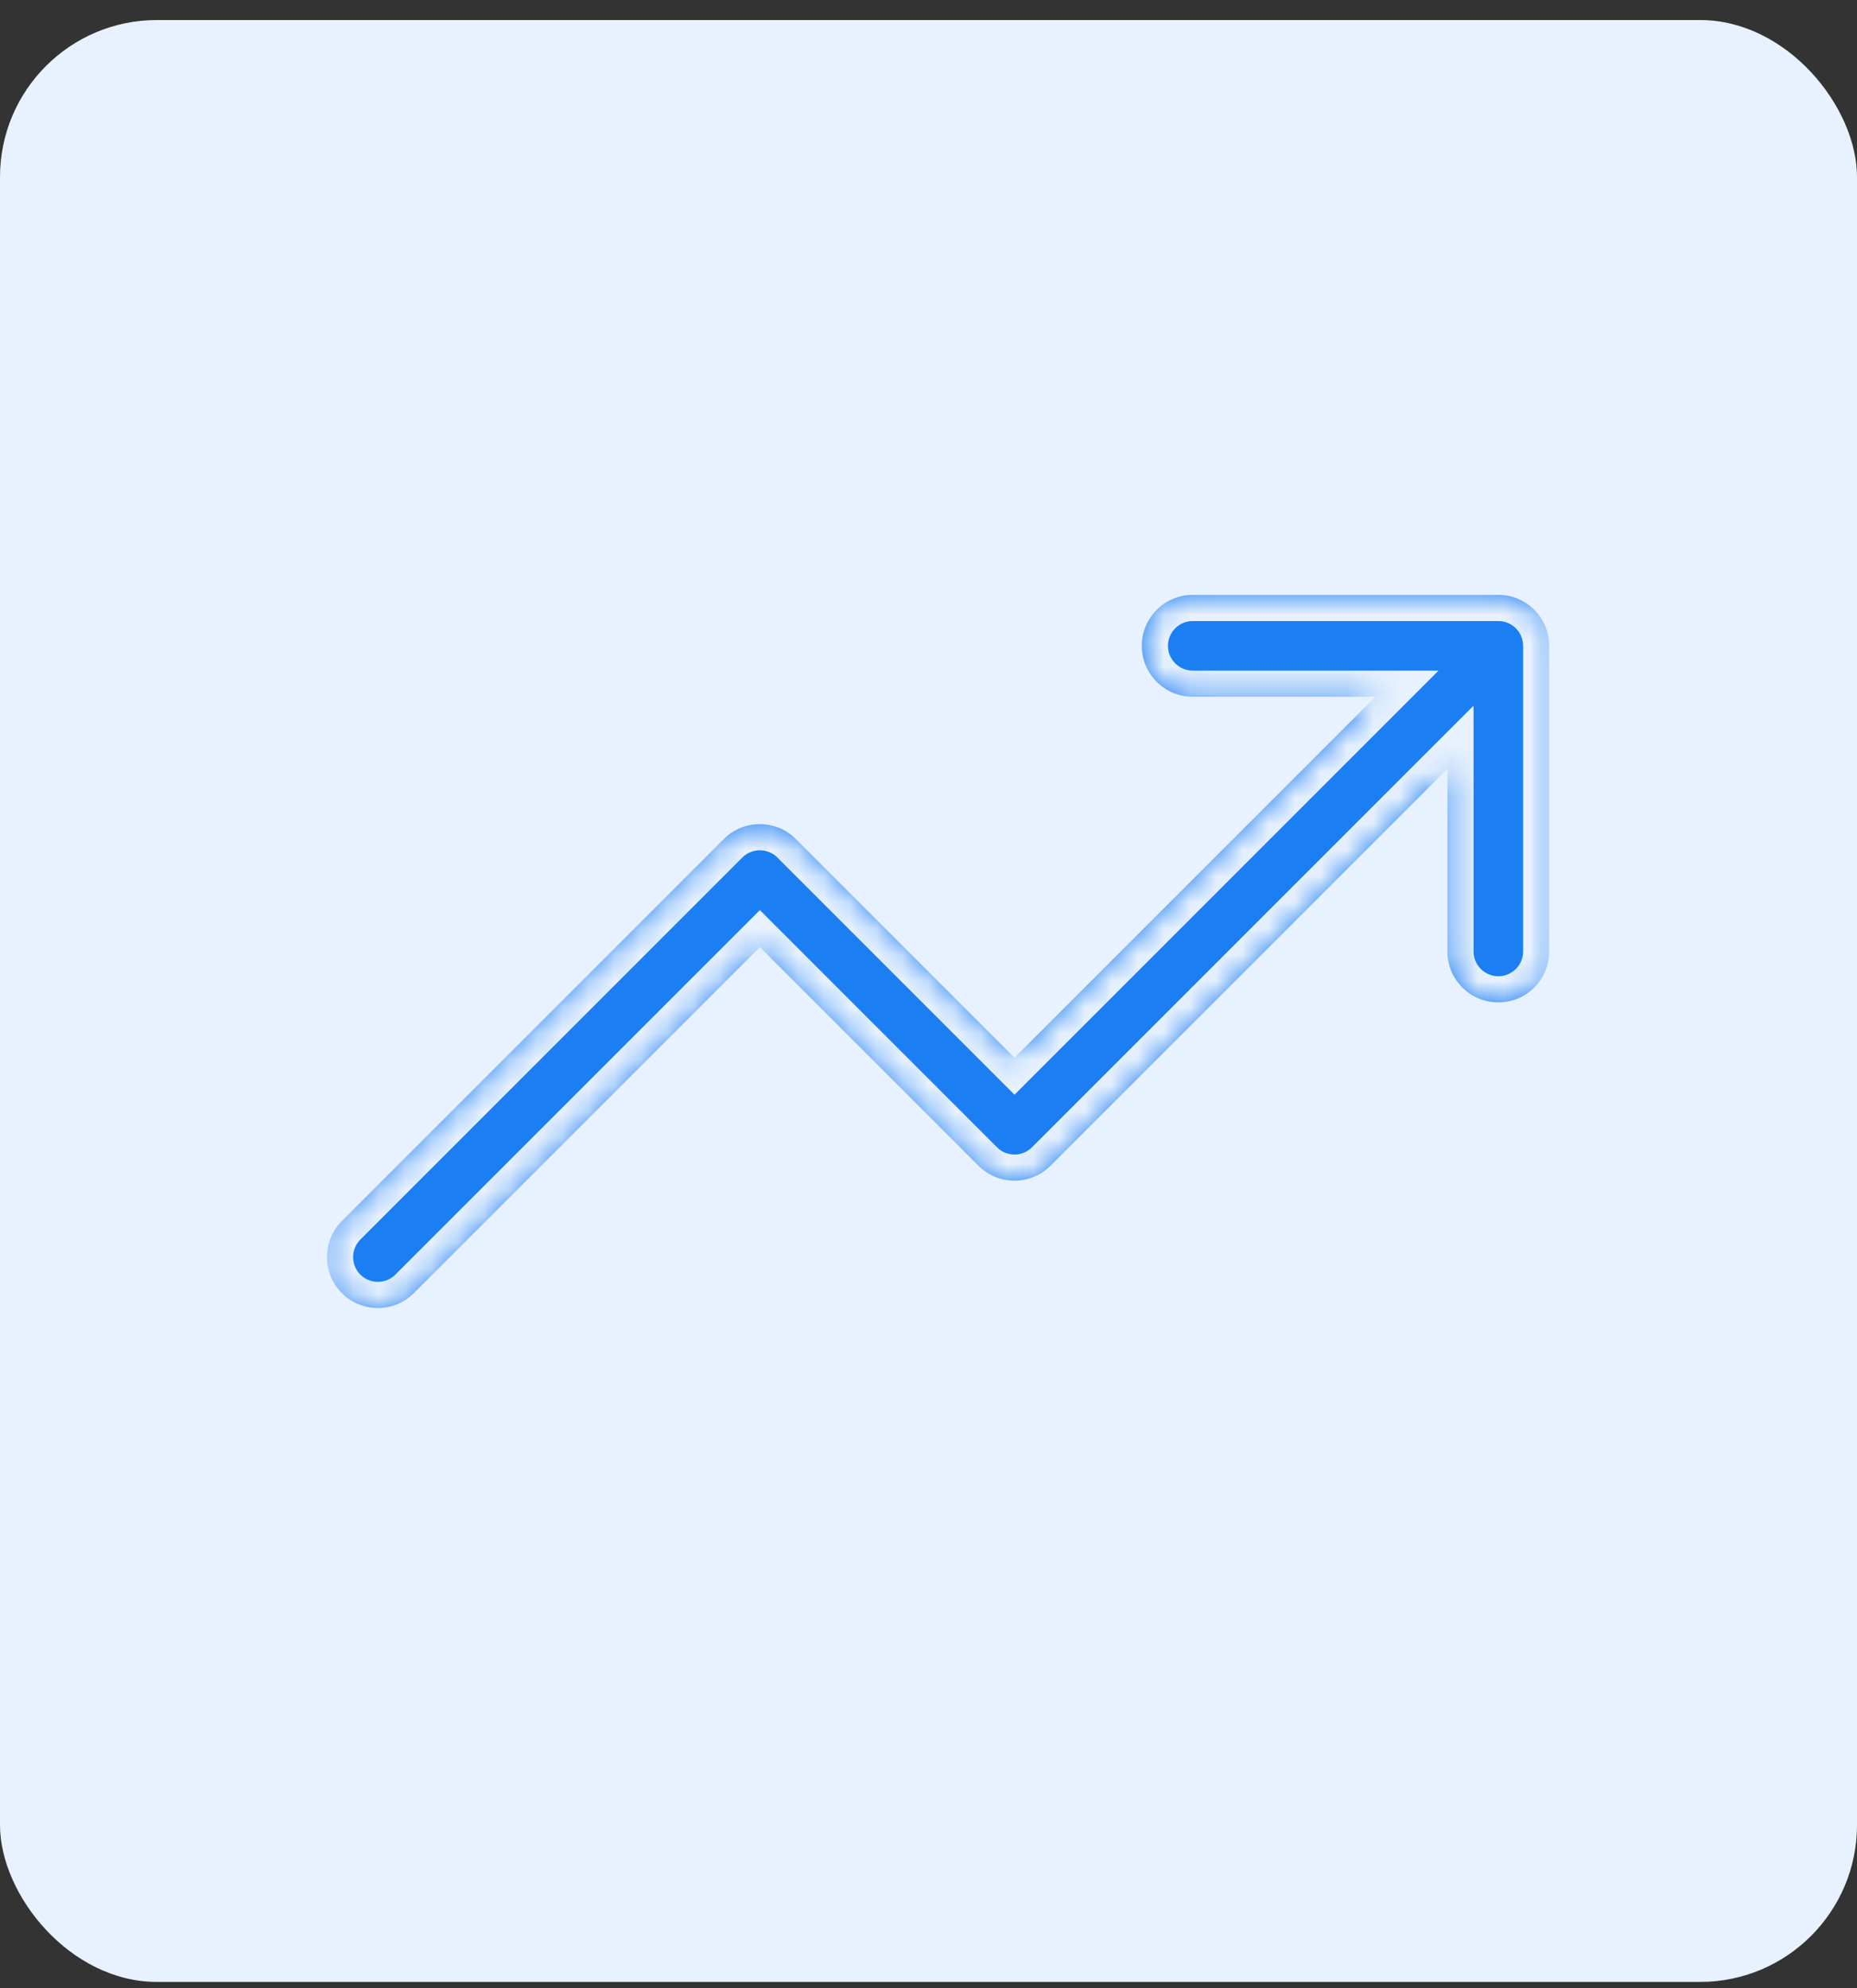
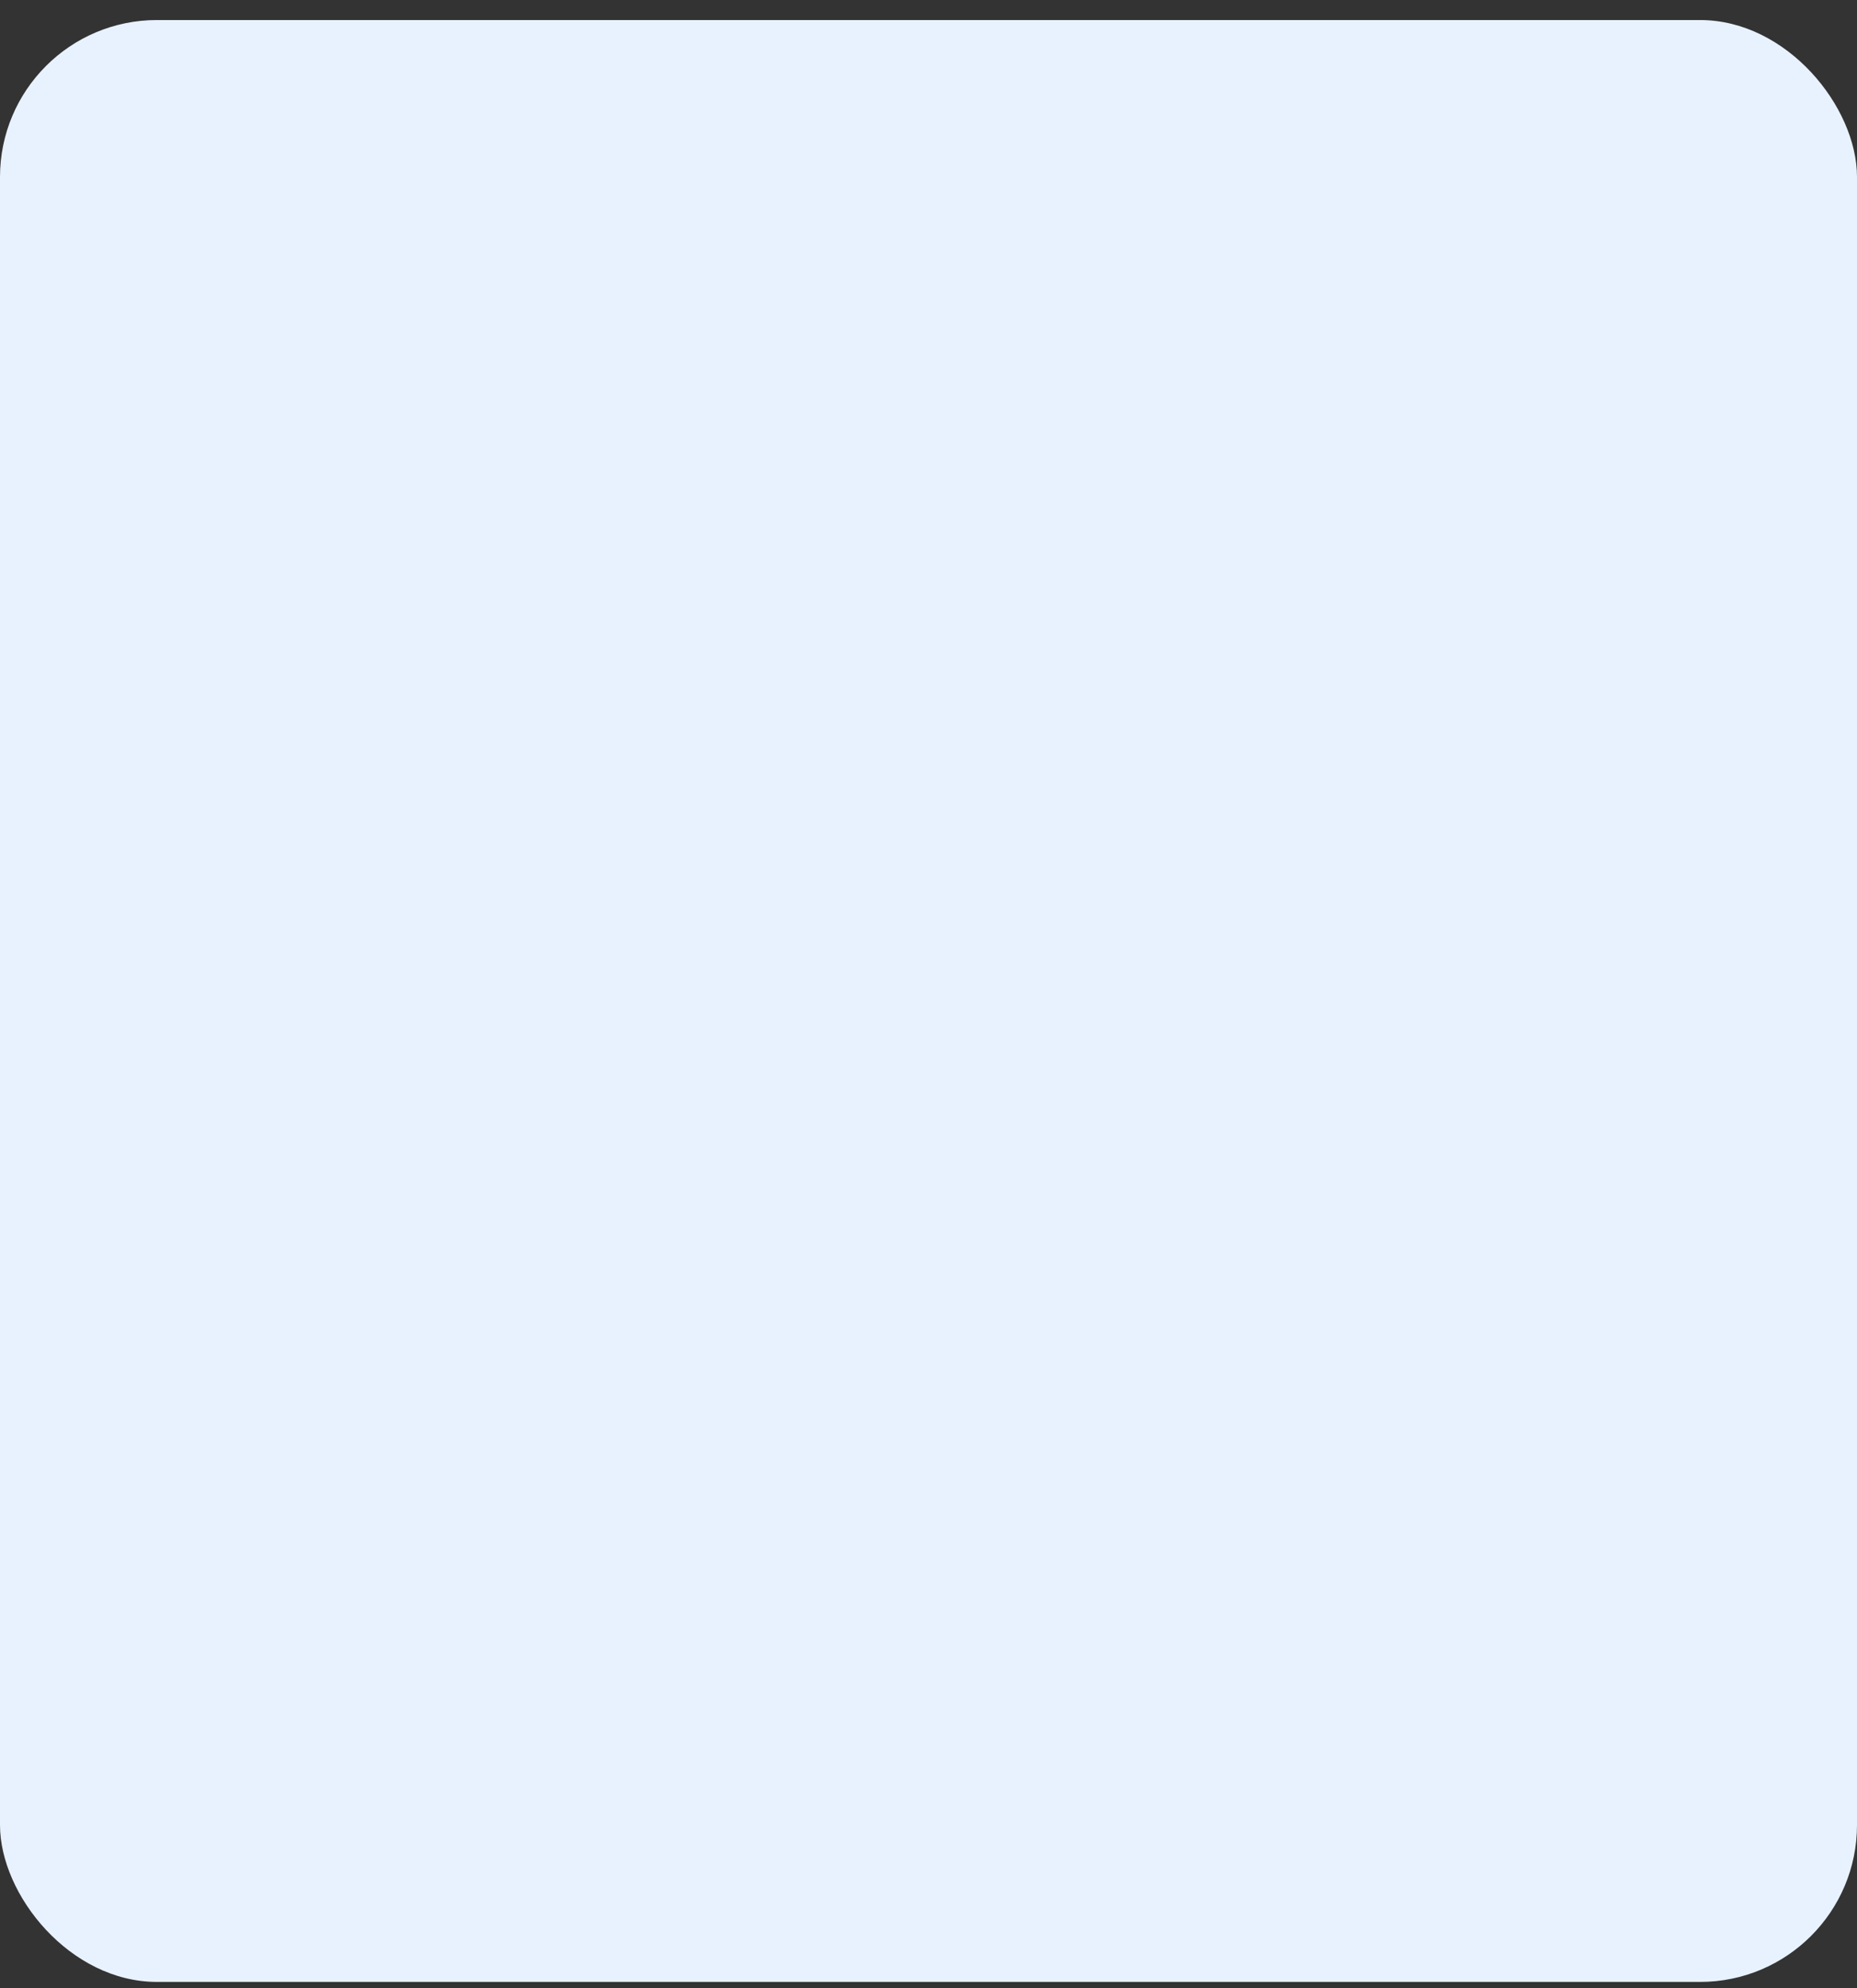
<svg xmlns="http://www.w3.org/2000/svg" width="71" height="76" viewBox="0 0 71 76" fill="none">
  <rect x="0" y="0" width="71" height="76" fill="#333333" stroke="none" />
  <rect y="0.766" width="71" height="75" rx="6" fill="#E8F2FE" />
  <g clip-path="url(#clip0_307_161579)">
    <mask id="mask0_307_161579" style="mask-type:luminance" maskUnits="userSpaceOnUse" x="12" y="13" width="48" height="47">
      <path d="M12.5 13H59.234V59.734H12.5V13Z" fill="white" />
    </mask>
    <g mask="url(#mask0_307_161579)">
      <mask id="path-3-inside-1_307_161579" fill="white">
-         <path fill-rule="evenodd" clip-rule="evenodd" d="M45.603 22.742C44.528 22.742 43.656 23.614 43.656 24.689C43.656 25.765 44.528 26.637 45.603 26.637H52.586L38.788 40.435L30.429 32.075C29.668 31.315 28.435 31.315 27.675 32.075L13.07 46.68C12.31 47.44 12.31 48.673 13.07 49.434C13.831 50.194 15.064 50.194 15.824 49.434L29.052 36.206L37.411 44.565C38.172 45.326 39.405 45.326 40.165 44.565L55.34 29.391V36.373C55.34 37.449 56.212 38.32 57.287 38.32C58.363 38.32 59.234 37.449 59.234 36.373V24.689C59.234 24.409 59.175 24.142 59.068 23.901C58.981 23.705 58.861 23.521 58.708 23.358C58.682 23.33 58.655 23.303 58.627 23.277C58.449 23.108 58.247 22.979 58.032 22.89C57.803 22.795 57.551 22.742 57.287 22.742H45.603Z" />
-       </mask>
+         </mask>
      <path fill-rule="evenodd" clip-rule="evenodd" d="M45.603 22.742C44.528 22.742 43.656 23.614 43.656 24.689C43.656 25.765 44.528 26.637 45.603 26.637H52.586L38.788 40.435L30.429 32.075C29.668 31.315 28.435 31.315 27.675 32.075L13.07 46.68C12.31 47.44 12.31 48.673 13.07 49.434C13.831 50.194 15.064 50.194 15.824 49.434L29.052 36.206L37.411 44.565C38.172 45.326 39.405 45.326 40.165 44.565L55.34 29.391V36.373C55.34 37.449 56.212 38.32 57.287 38.32C58.363 38.32 59.234 37.449 59.234 36.373V24.689C59.234 24.409 59.175 24.142 59.068 23.901C58.981 23.705 58.861 23.521 58.708 23.358C58.682 23.33 58.655 23.303 58.627 23.277C58.449 23.108 58.247 22.979 58.032 22.89C57.803 22.795 57.551 22.742 57.287 22.742H45.603Z" fill="#1B7EF2" />
-       <path d="M52.586 26.637L53.293 27.344L55 25.637H52.586V26.637ZM38.788 40.435L38.081 41.142L38.788 41.849L39.495 41.142L38.788 40.435ZM30.429 32.075L31.136 31.368L31.136 31.368L30.429 32.075ZM27.675 32.075L26.968 31.368L26.968 31.368L27.675 32.075ZM13.07 46.68L13.777 47.387L13.777 47.387L13.07 46.68ZM13.07 49.434L13.777 48.726H13.777L13.07 49.434ZM15.824 49.434L16.531 50.141L16.531 50.141L15.824 49.434ZM29.052 36.206L29.759 35.499L29.052 34.792L28.345 35.499L29.052 36.206ZM37.411 44.565L38.118 43.858V43.858L37.411 44.565ZM40.165 44.565L39.458 43.858L39.458 43.858L40.165 44.565ZM55.34 29.391H56.34V26.976L54.633 28.683L55.34 29.391ZM59.068 23.901L58.154 24.305L58.154 24.306L59.068 23.901ZM58.708 23.358L57.978 24.042L57.978 24.042L58.708 23.358ZM58.627 23.277L57.939 24.002L57.939 24.002L58.627 23.277ZM58.032 22.89L57.649 23.814L57.65 23.814L58.032 22.89ZM44.656 24.689C44.656 24.166 45.08 23.742 45.603 23.742V21.742C43.976 21.742 42.656 23.062 42.656 24.689H44.656ZM45.603 25.637C45.08 25.637 44.656 25.213 44.656 24.689H42.656C42.656 26.317 43.976 27.637 45.603 27.637V25.637ZM52.586 25.637H45.603V27.637H52.586V25.637ZM39.495 41.142L53.293 27.344L51.879 25.93L38.081 39.727L39.495 41.142ZM29.722 32.782L38.081 41.142L39.495 39.727L31.136 31.368L29.722 32.782ZM28.382 32.782C28.752 32.412 29.352 32.412 29.722 32.782L31.136 31.368C29.985 30.217 28.119 30.217 26.968 31.368L28.382 32.782ZM13.777 47.387L28.382 32.782L26.968 31.368L12.363 45.973L13.777 47.387ZM13.777 48.726C13.408 48.356 13.408 47.757 13.777 47.387L12.363 45.973C11.212 47.123 11.212 48.99 12.363 50.141L13.777 48.726ZM15.117 48.726C14.747 49.096 14.147 49.096 13.777 48.726L12.363 50.141C13.514 51.292 15.38 51.292 16.531 50.141L15.117 48.726ZM28.345 35.499L15.117 48.726L16.531 50.141L29.759 36.913L28.345 35.499ZM38.118 43.858L29.759 35.499L28.345 36.913L36.704 45.273L38.118 43.858ZM39.458 43.858C39.088 44.228 38.488 44.228 38.118 43.858L36.704 45.273C37.855 46.423 39.721 46.423 40.872 45.273L39.458 43.858ZM54.633 28.683L39.458 43.858L40.872 45.273L56.047 30.098L54.633 28.683ZM56.34 36.373V29.391H54.34V36.373H56.34ZM57.287 37.32C56.764 37.32 56.34 36.896 56.34 36.373H54.34C54.34 38.001 55.659 39.32 57.287 39.32V37.32ZM58.234 36.373C58.234 36.896 57.81 37.32 57.287 37.32V39.32C58.915 39.32 60.234 38.001 60.234 36.373H58.234ZM58.234 24.689V36.373H60.234V24.689H58.234ZM58.154 24.306C58.205 24.422 58.234 24.551 58.234 24.689H60.234C60.234 24.266 60.145 23.861 59.982 23.495L58.154 24.306ZM57.978 24.042C58.054 24.122 58.112 24.211 58.154 24.305L59.982 23.496C59.851 23.199 59.669 22.92 59.437 22.673L57.978 24.042ZM57.939 24.002C57.952 24.015 57.965 24.028 57.978 24.042L59.437 22.673C59.398 22.631 59.357 22.591 59.316 22.551L57.939 24.002ZM57.65 23.814C57.753 23.857 57.851 23.919 57.939 24.002L59.316 22.552C59.047 22.297 58.741 22.101 58.415 21.966L57.65 23.814ZM57.287 23.742C57.417 23.742 57.539 23.768 57.649 23.814L58.416 21.966C58.067 21.822 57.685 21.742 57.287 21.742V23.742ZM45.603 23.742H57.287V21.742H45.603V23.742Z" fill="#E8F2FE" mask="url(#path-3-inside-1_307_161579)" />
    </g>
  </g>
  <defs>
    <clipPath id="clip0_307_161579">
-       <rect width="46.734" height="46.734" fill="white" transform="translate(12.5 13)" />
-     </clipPath>
+       </clipPath>
  </defs>
</svg>